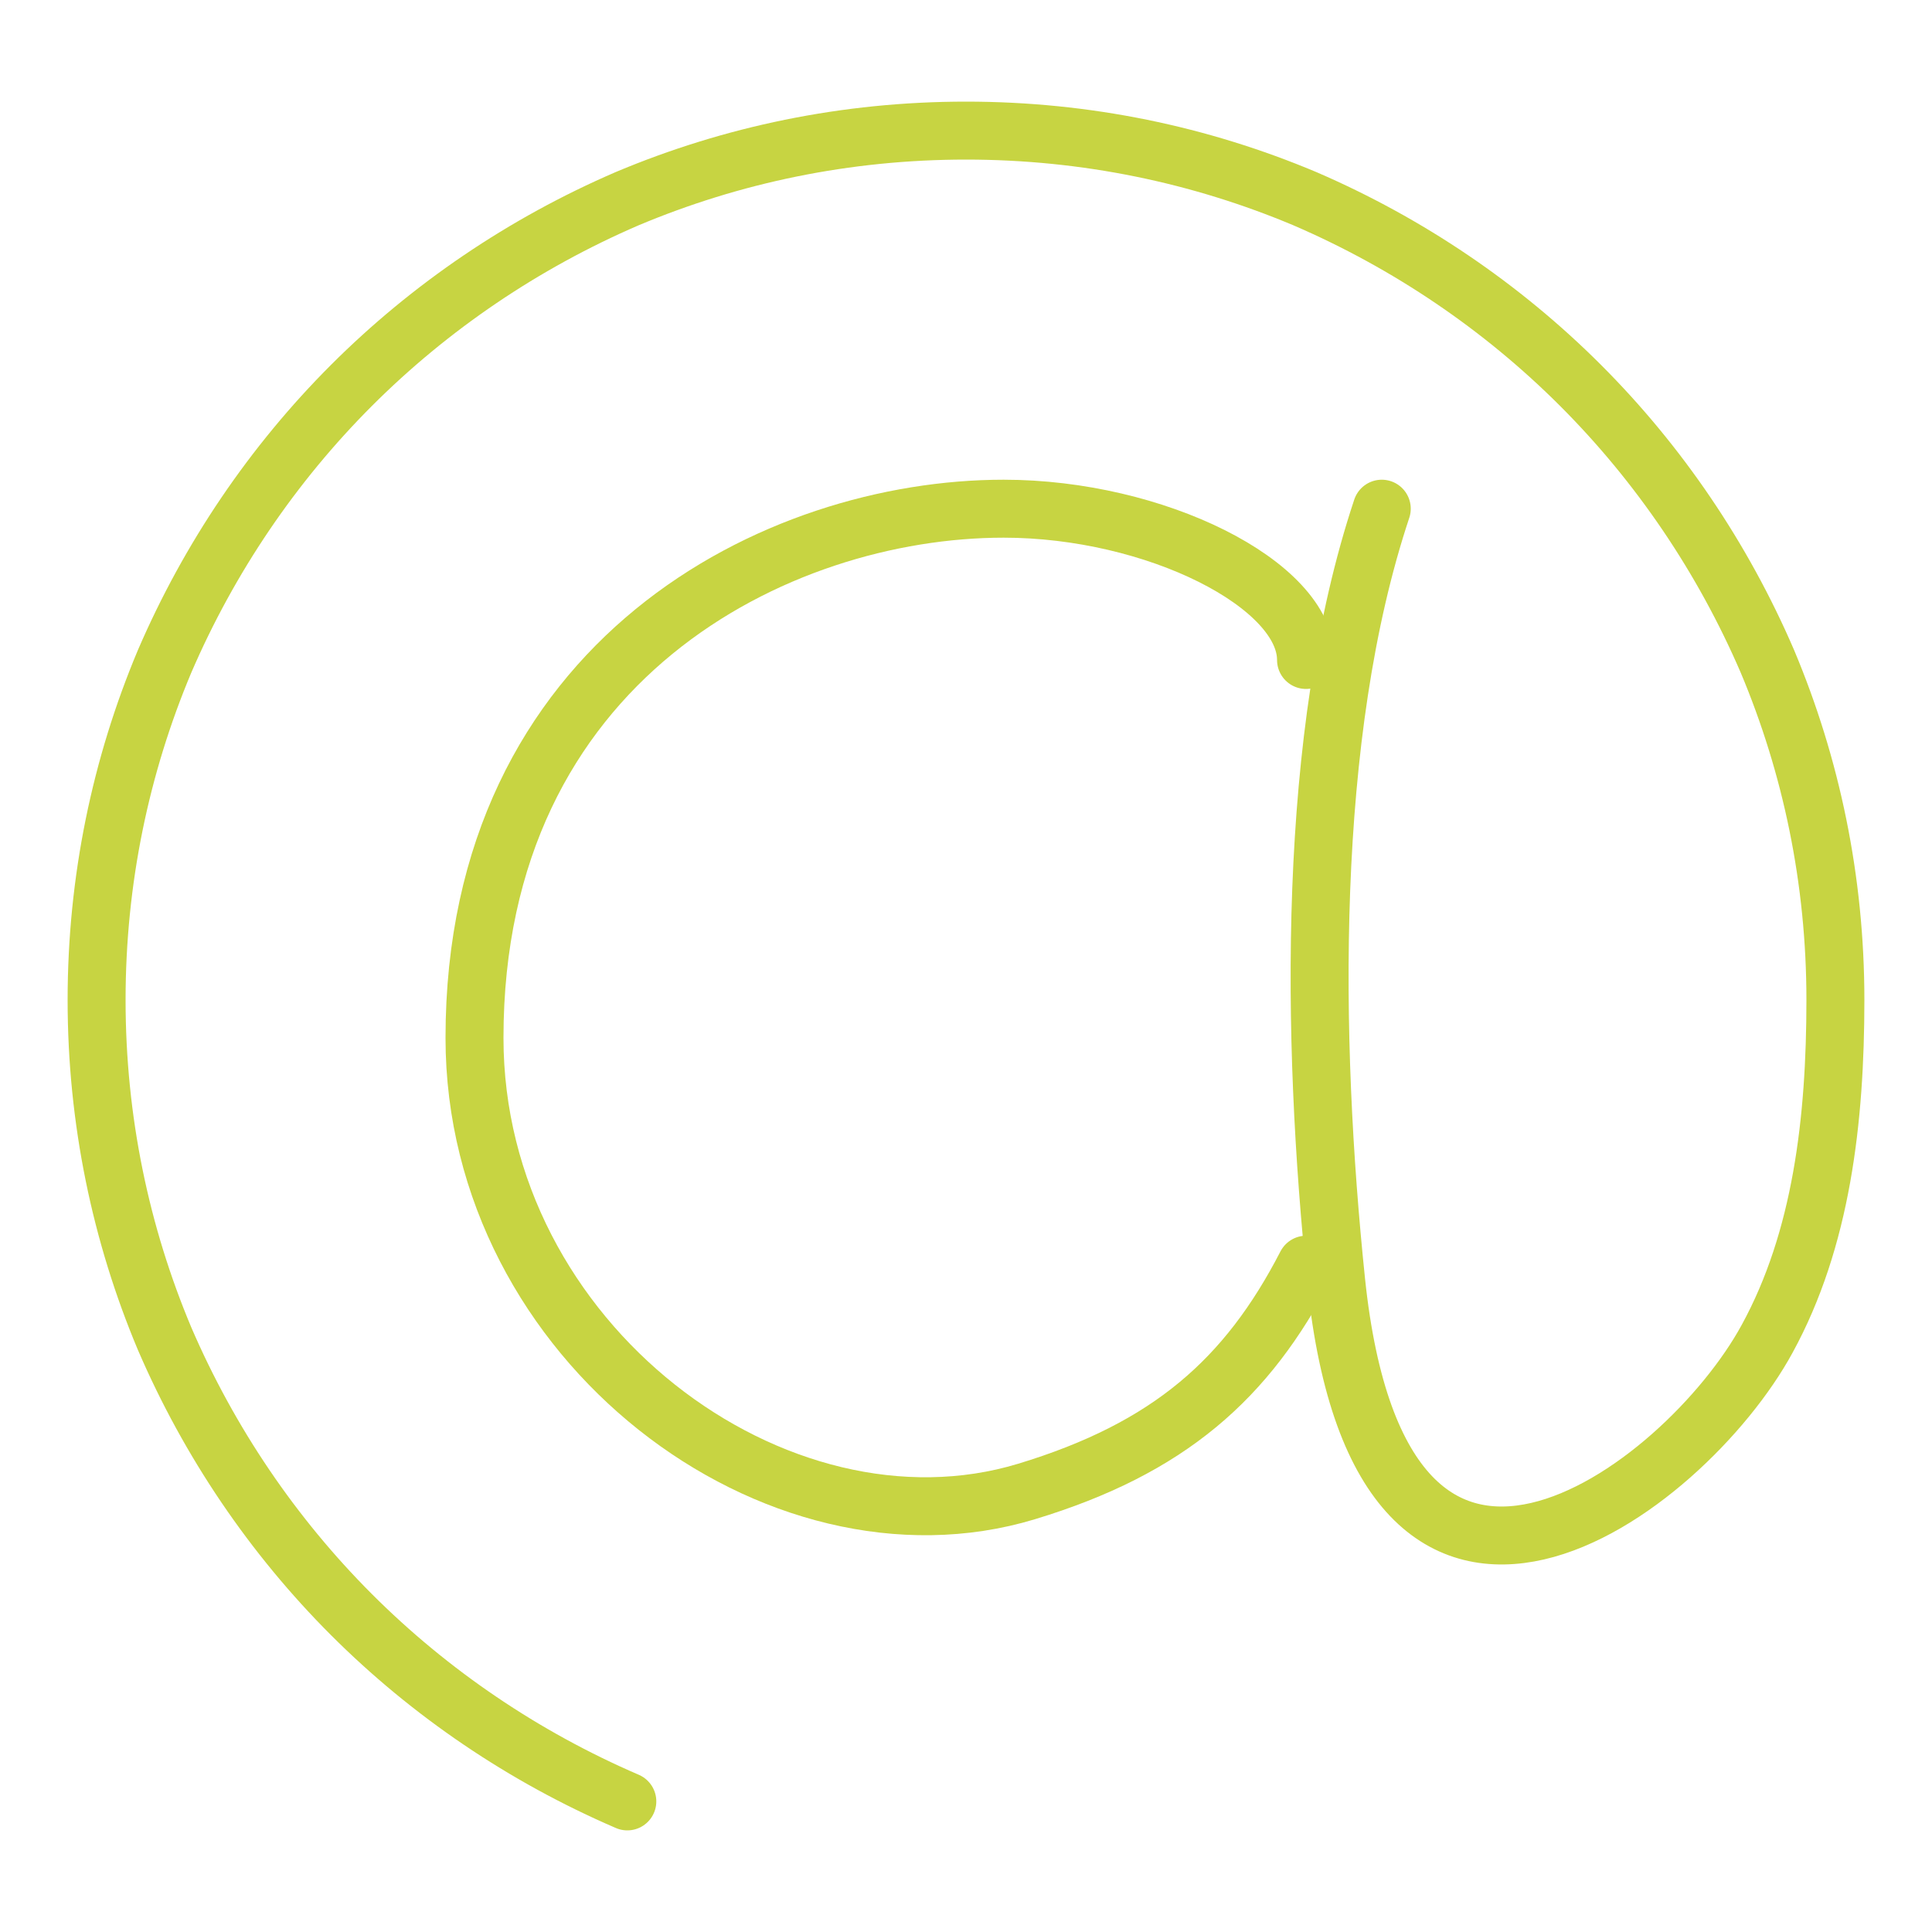
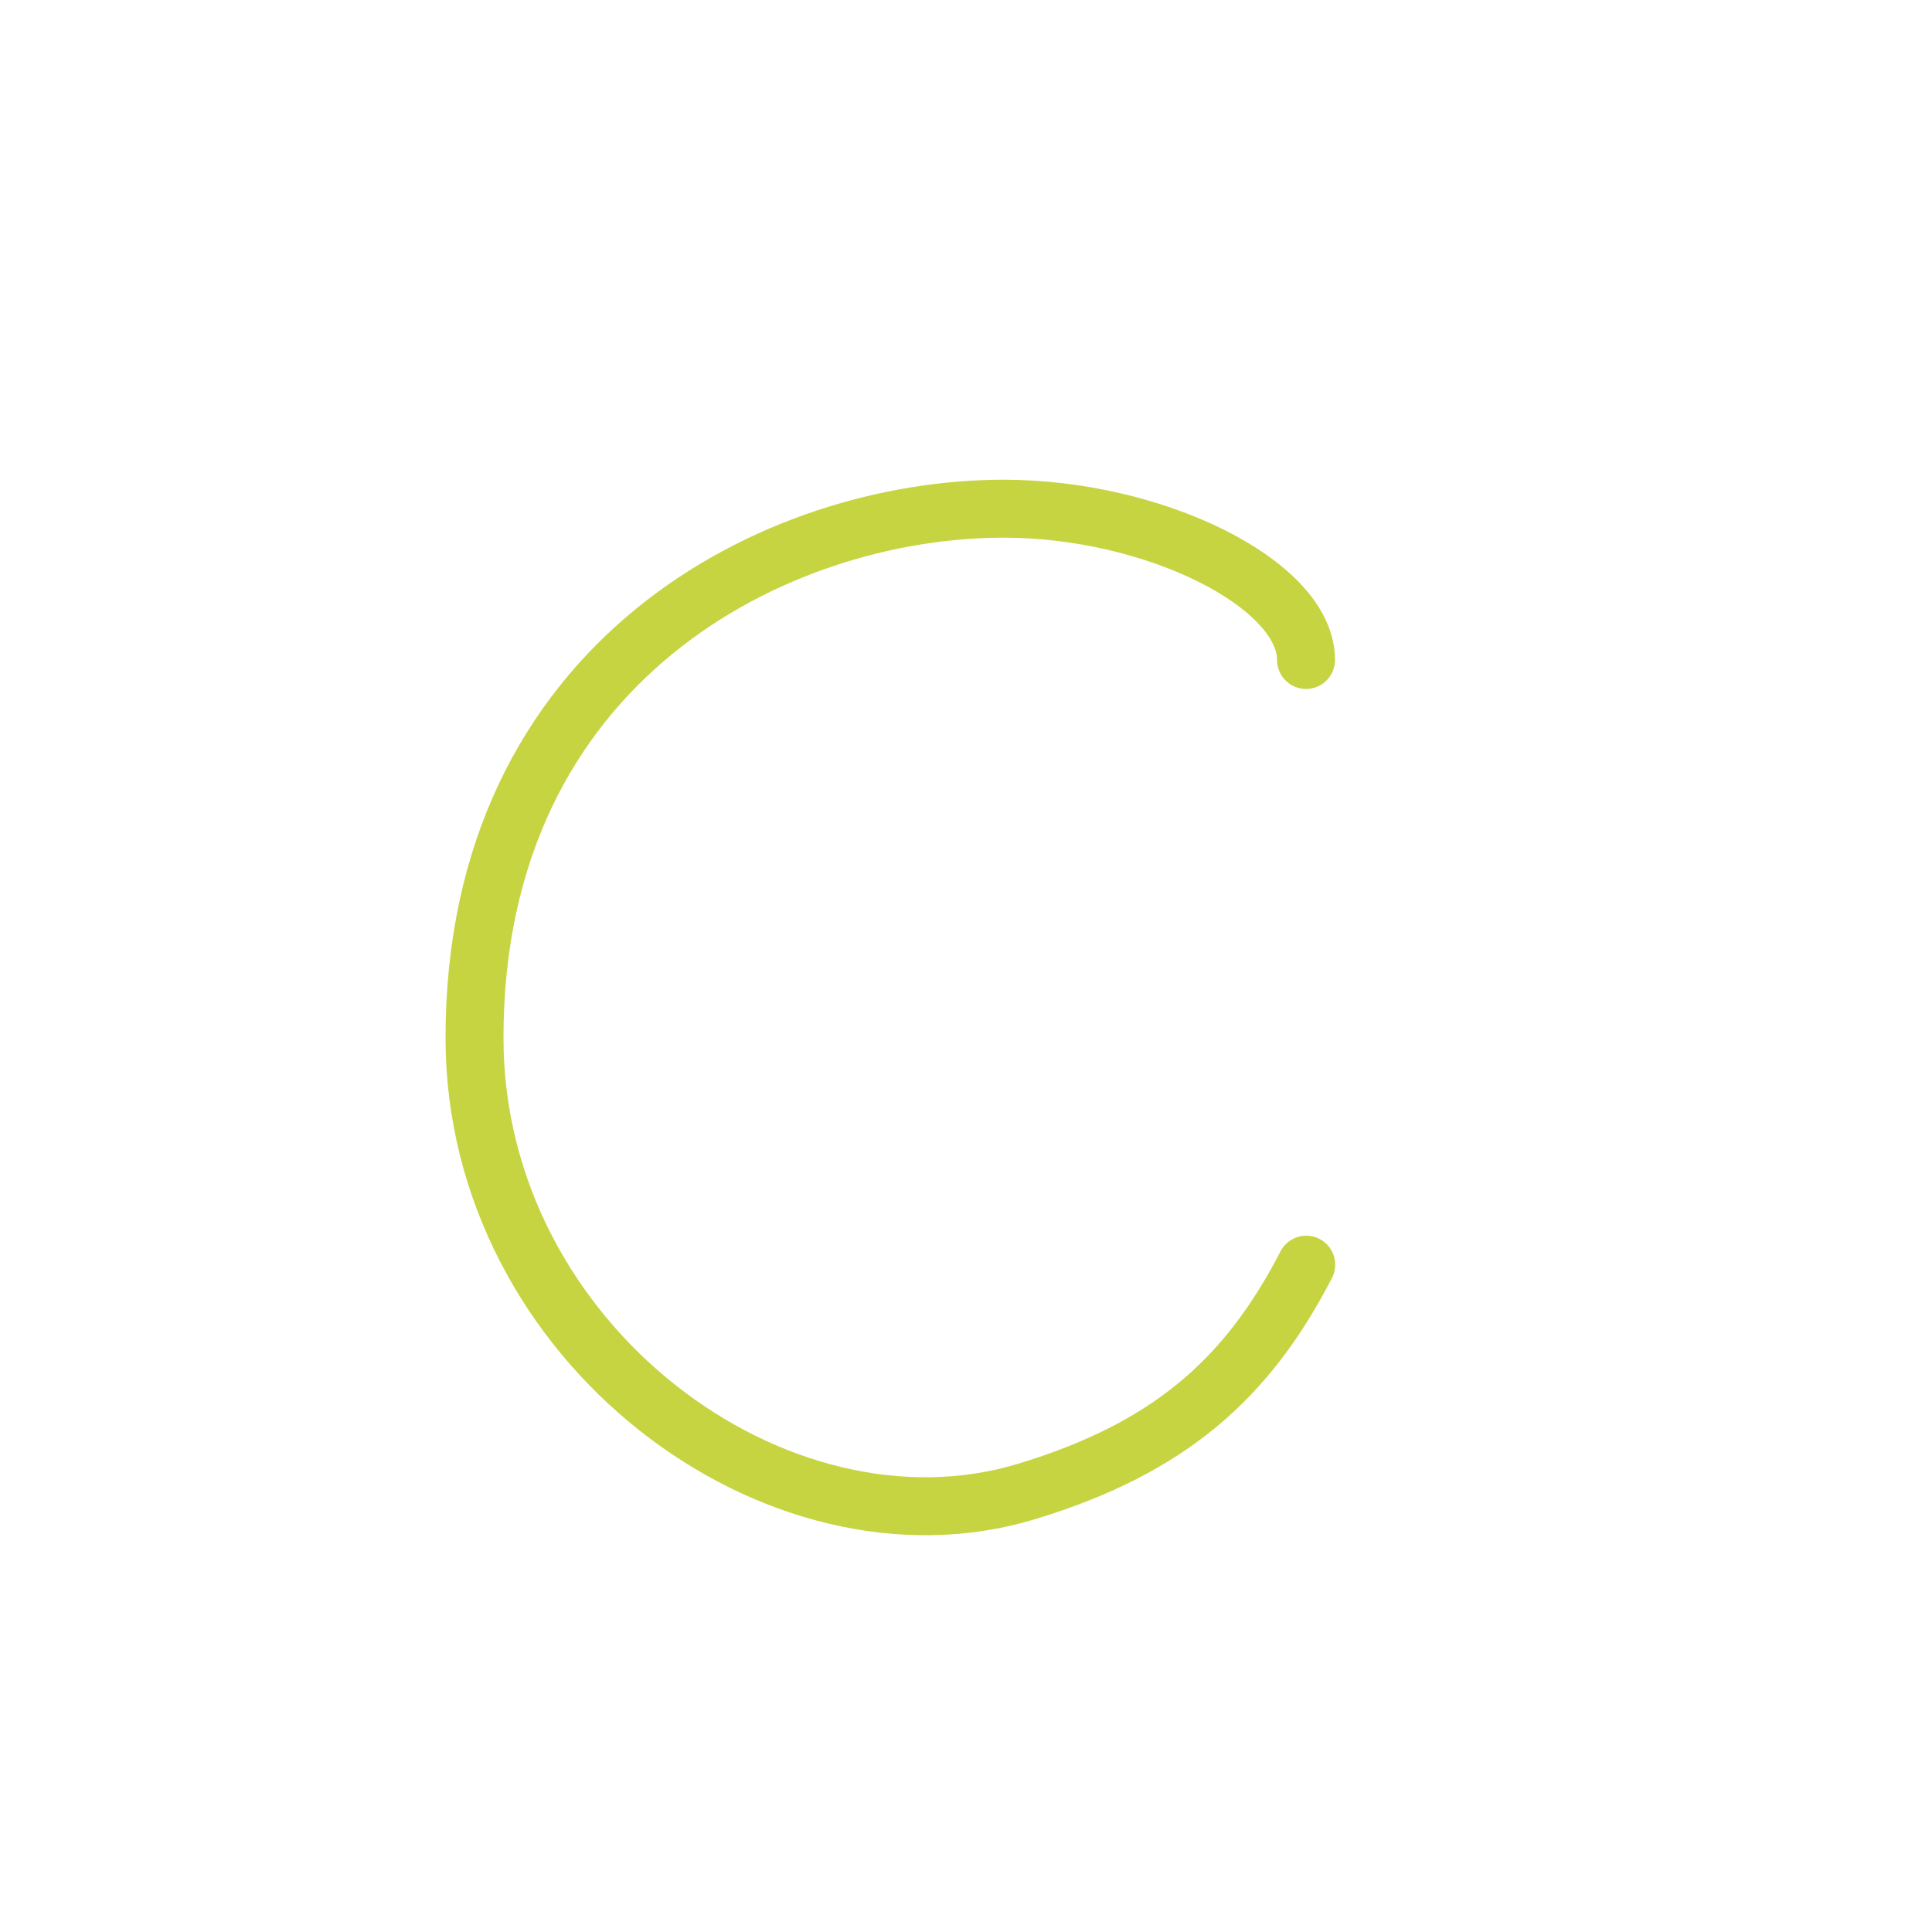
<svg xmlns="http://www.w3.org/2000/svg" version="1.1" id="Layer_1" x="0px" y="0px" viewBox="0 0 100 100" style="enable-background:new 0 0 100 100;" xml:space="preserve">
  <style type="text/css">
	.st0{fill:none;stroke:#C7D442;stroke-width:3;stroke-linecap:round;stroke-linejoin:round;stroke-miterlimit:10;}
</style>
  <g id="Contact">
    <g id="Layer_10">
      <g id="around">
        <path class="st0" d="M67.61,65.46c-3.05,5.91-7.09,9.5-14.48,11.74c-12.91,3.91-28.57-7.7-28.57-23.48     c0-19.57,15.65-27.39,27.39-27.39c7.83,0,15.65,3.91,15.65,7.83" />
-         <path class="st0" d="M71.52,26.33c-3.91,11.74-3.66,27.47-2.36,39.99c2.36,22.62,18.01,10.88,22.31,2.97     C94.28,64.15,95,57.98,95,51.76s-1.25-12.13-3.52-17.53c-2.31-5.36-5.6-10.21-9.67-14.28s-8.92-7.36-14.28-9.67     C62.13,8.01,56.22,6.76,50,6.76s-12.13,1.25-17.53,3.52c-5.36,2.31-10.21,5.6-14.28,9.67s-7.36,8.92-9.67,14.28     C6.25,39.63,5,45.54,5,51.76s1.25,12.13,3.52,17.53c2.31,5.36,5.6,10.21,9.67,14.28s8.92,7.36,14.28,9.67" />
      </g>
    </g>
  </g>
</svg>